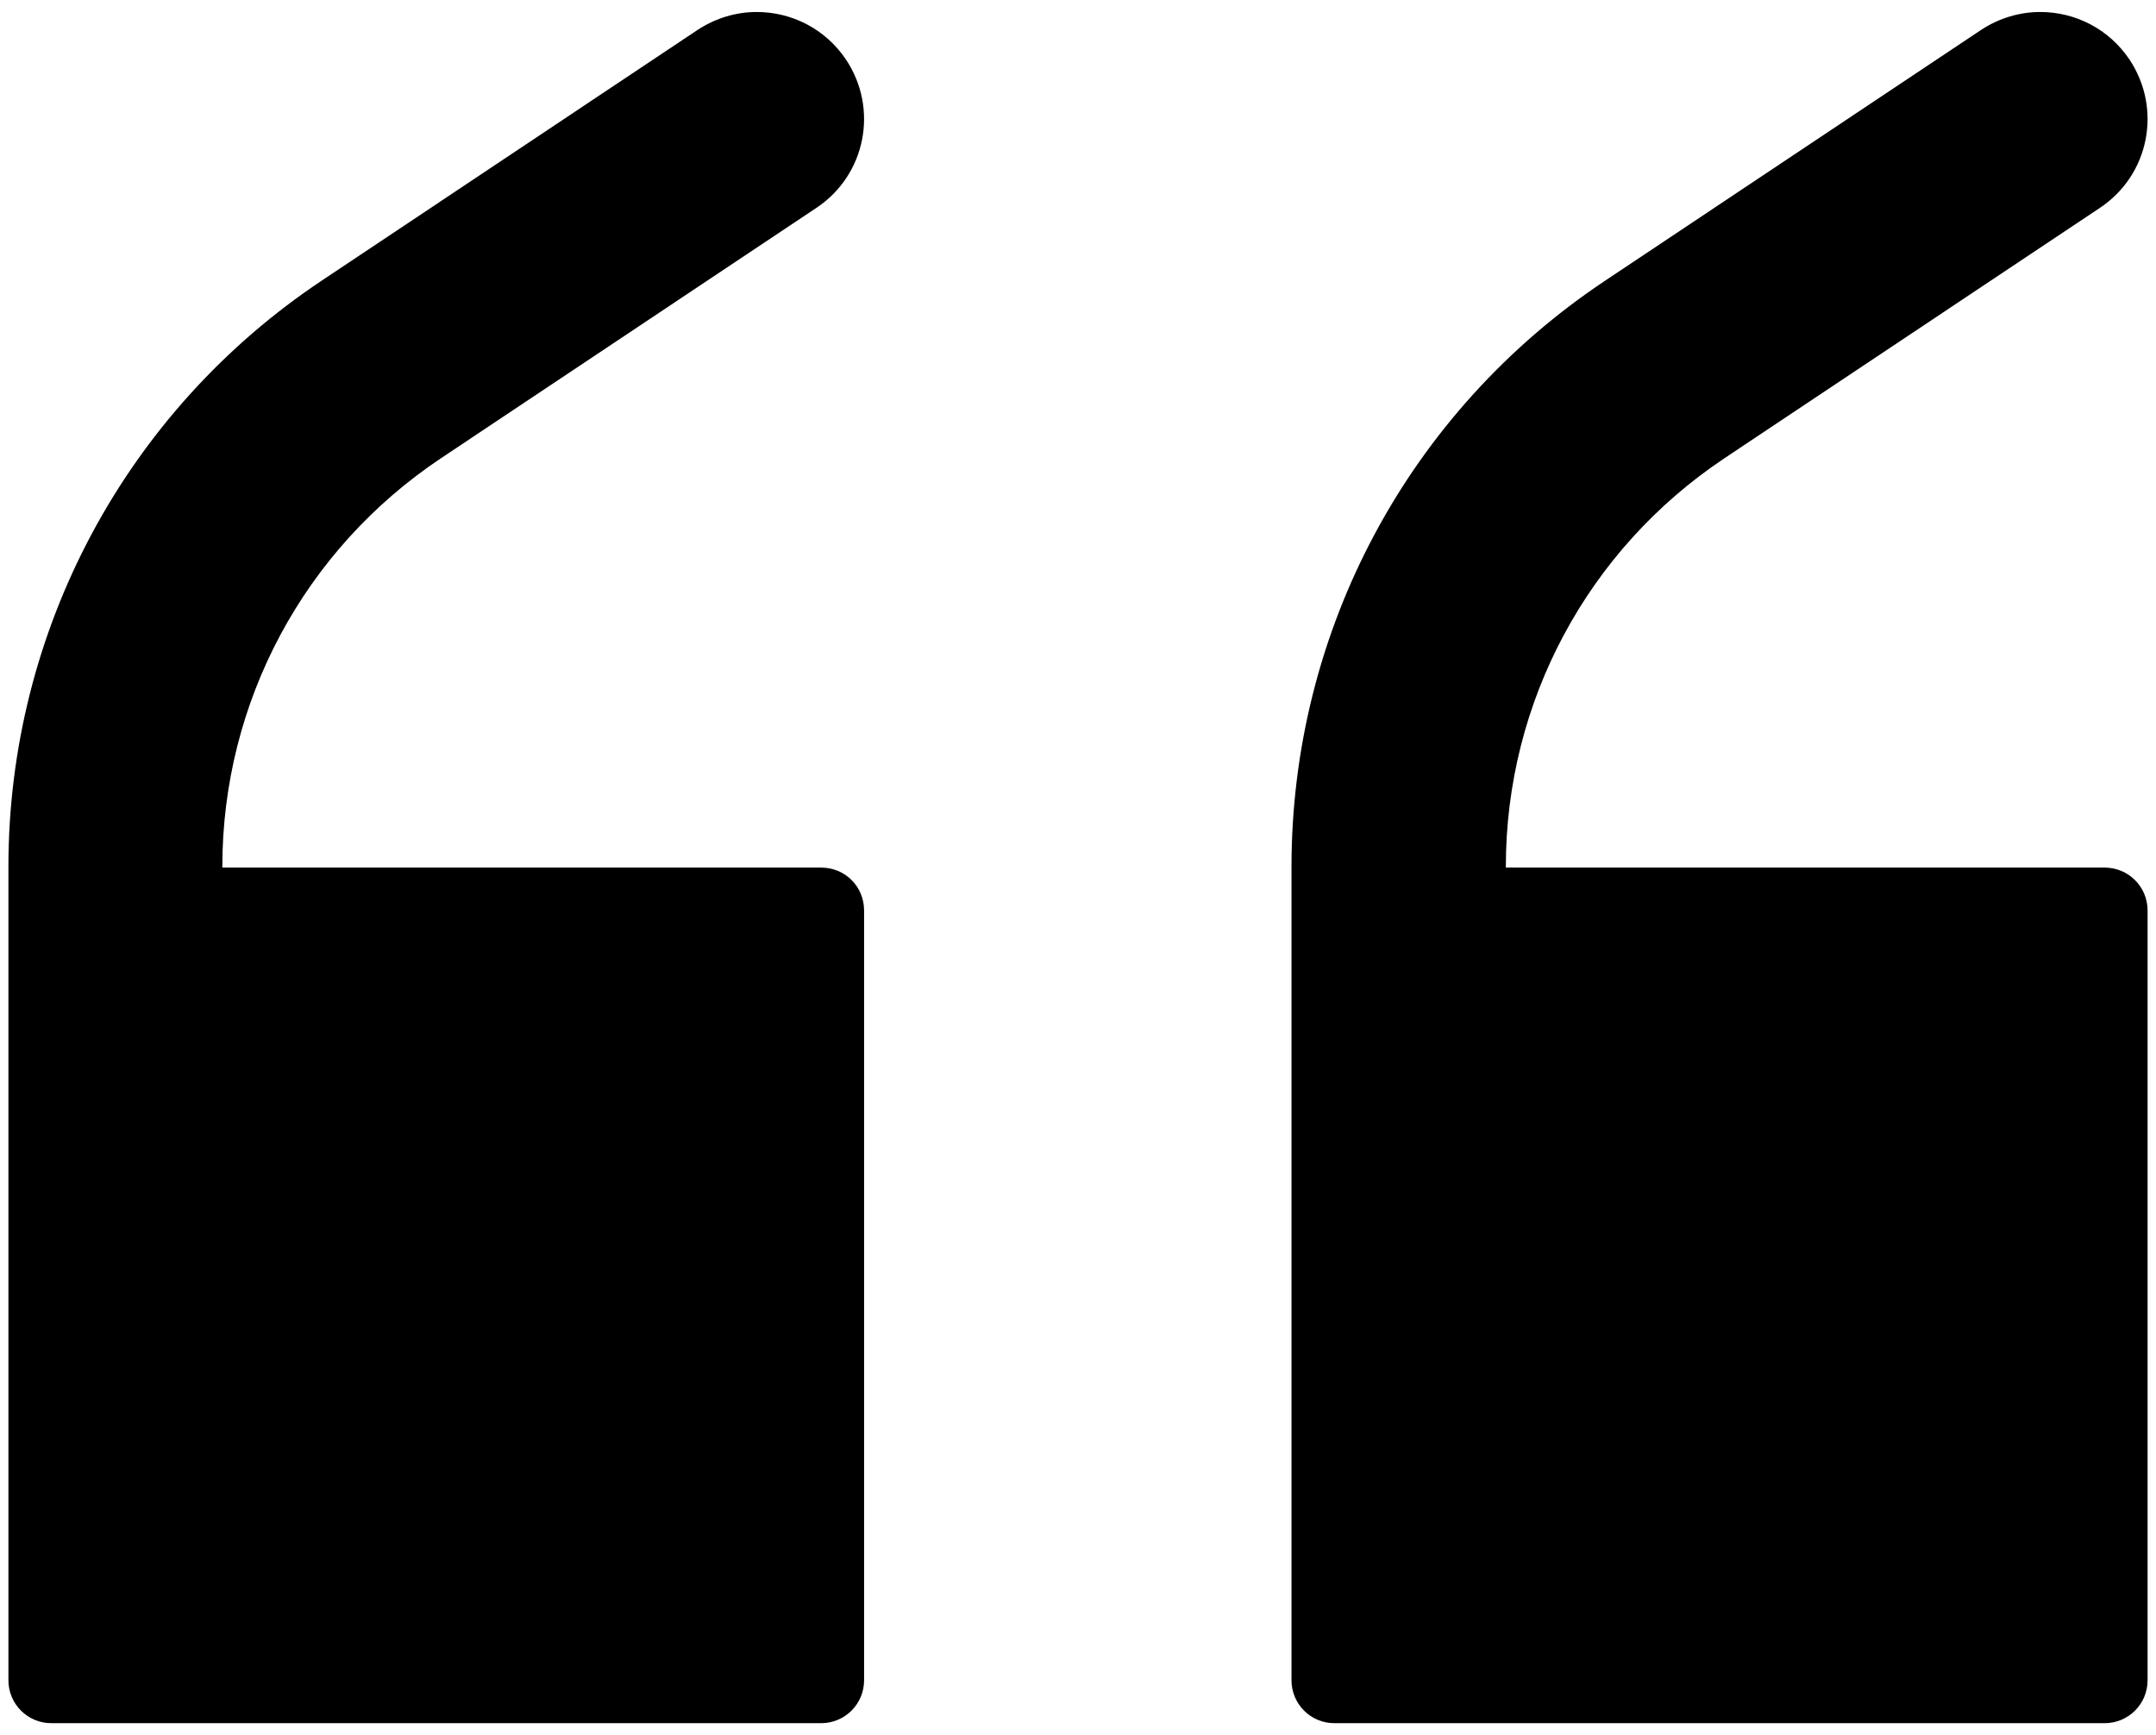
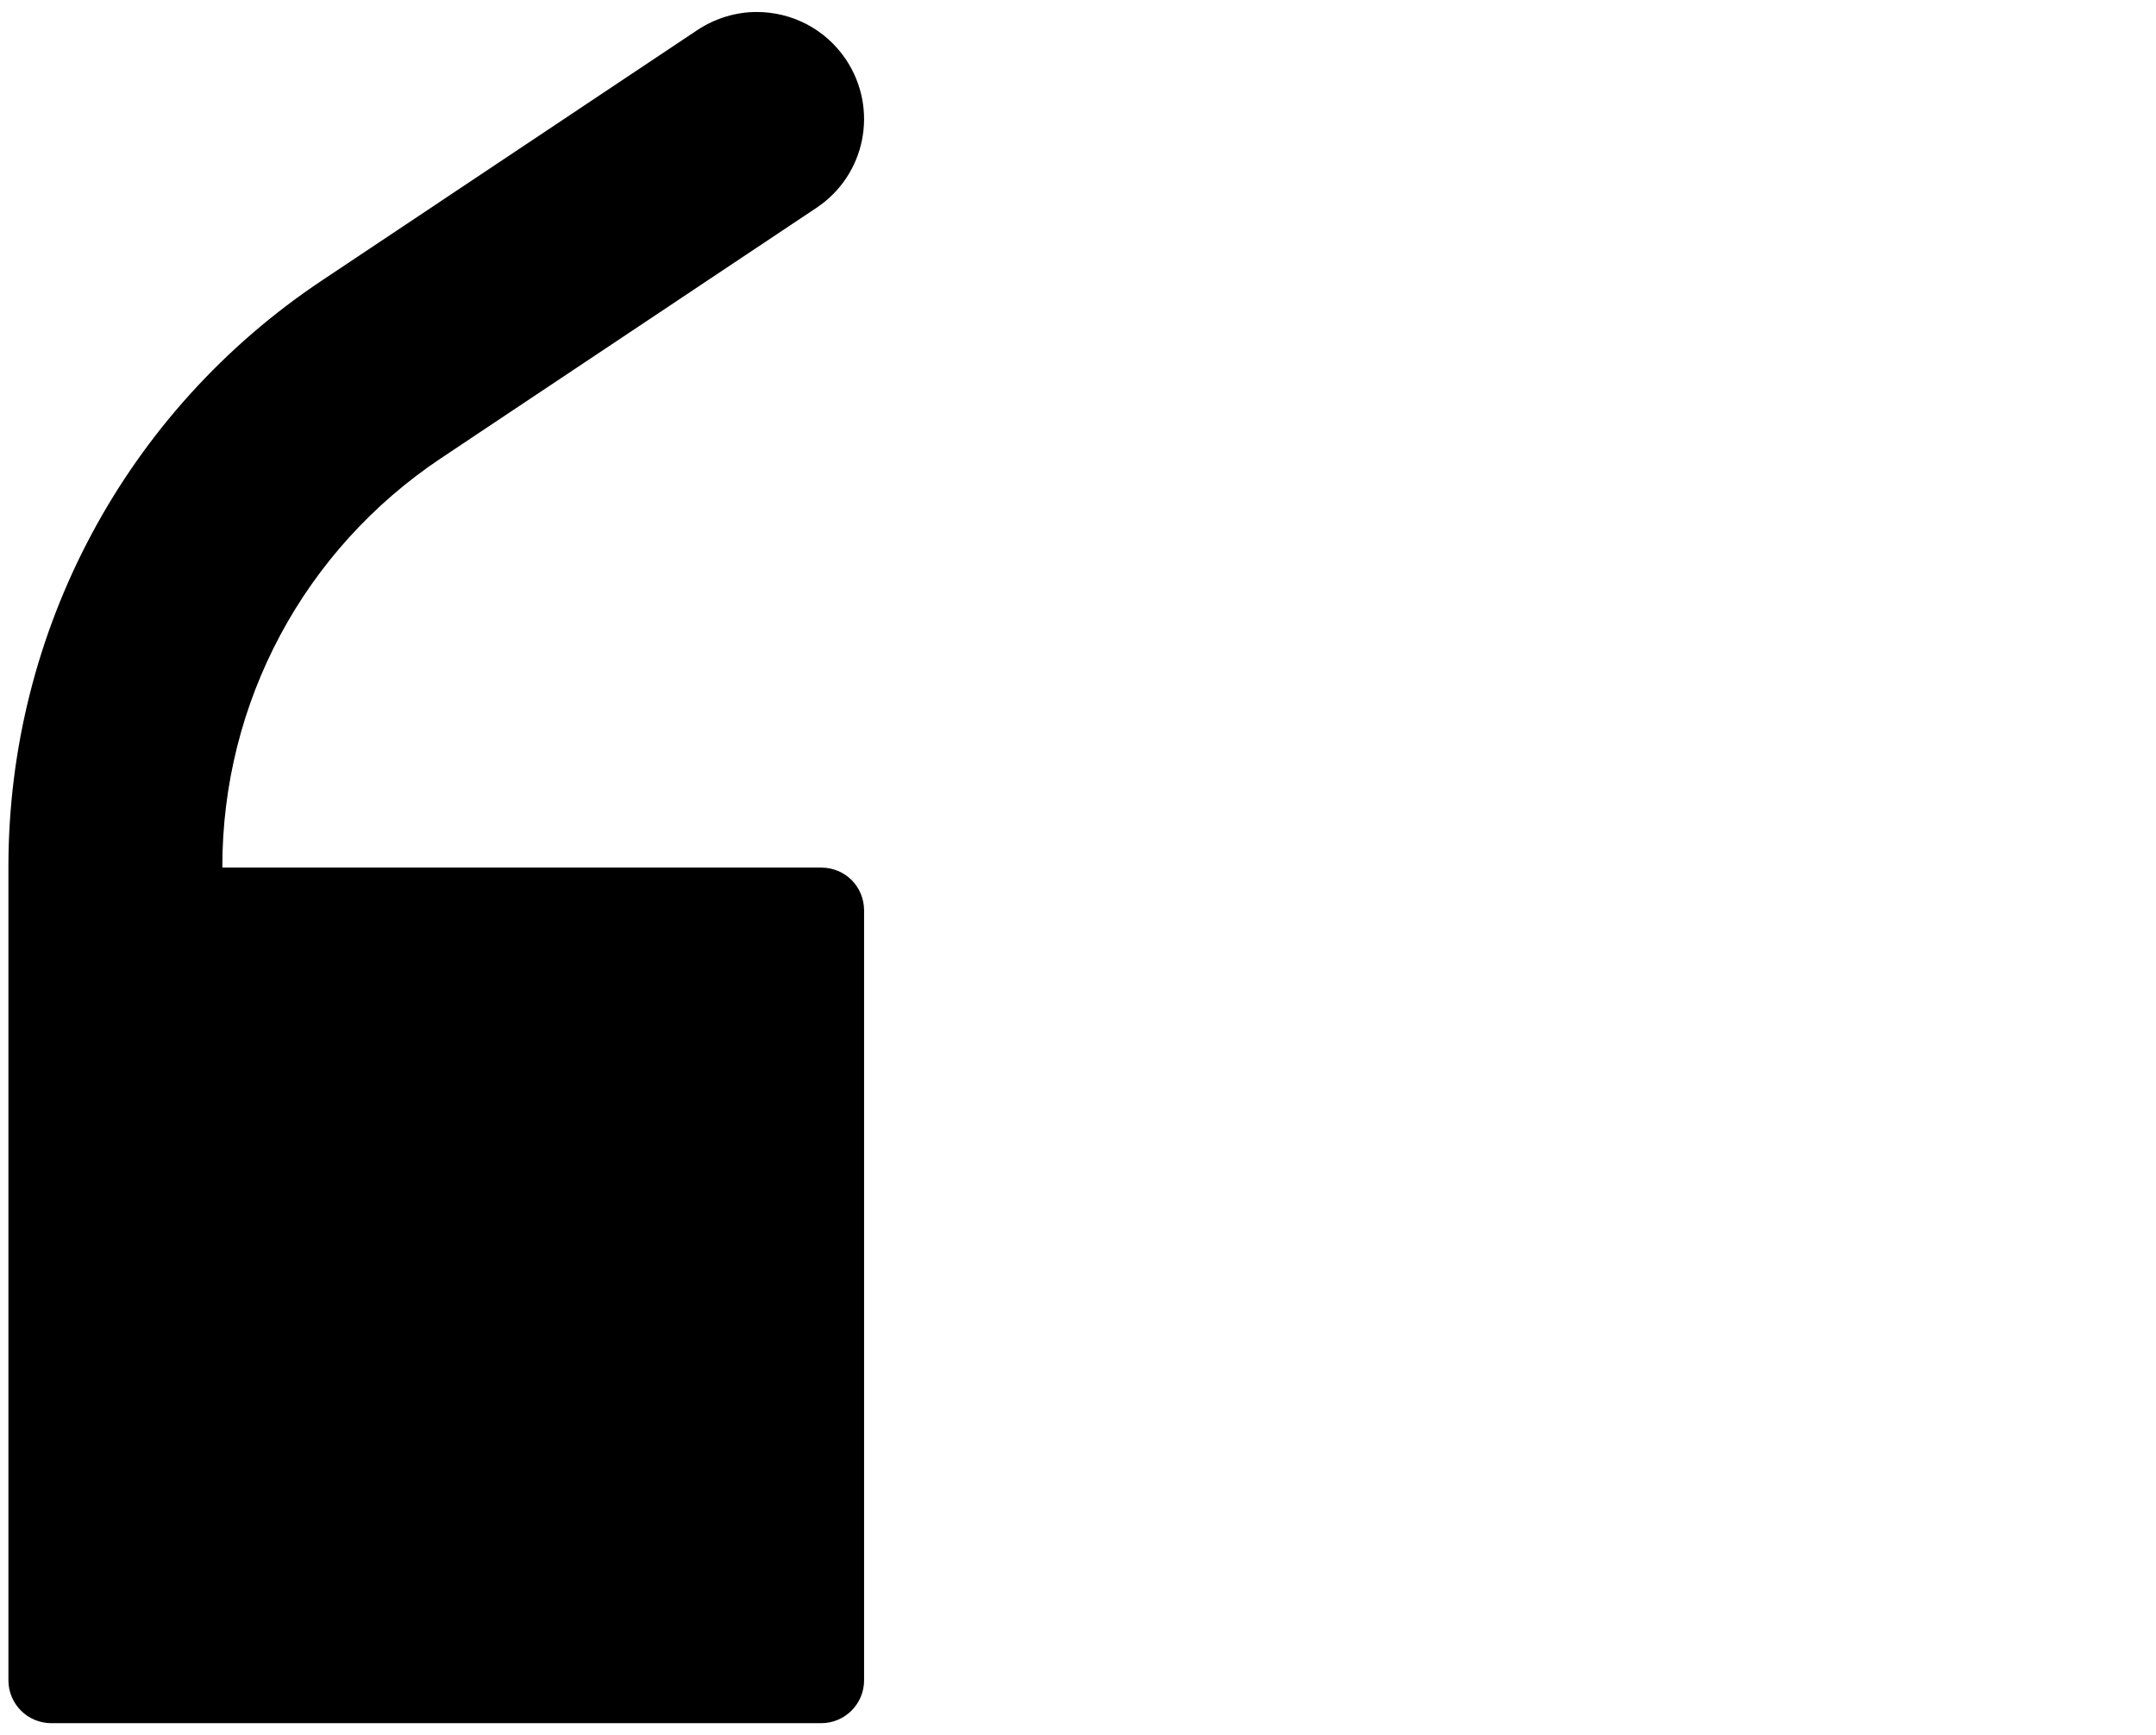
<svg xmlns="http://www.w3.org/2000/svg" width="41" height="33" viewBox="0 0 41 33" fill="none">
  <path d="M15.615 16.5H4.228V16.484C4.228 13.353 5.782 10.454 8.384 8.716L15.527 3.952C16.464 3.327 16.712 2.07 16.088 1.133C15.695 0.548 15.055 0.228 14.39 0.228C14.006 0.228 13.613 0.34 13.261 0.572L6.118 5.337C2.394 7.82 0.16 11.992 0.16 16.484V17.317V31.955C0.16 32.404 0.521 32.772 0.977 32.772H15.615C16.064 32.772 16.432 32.411 16.432 31.955V17.317C16.432 16.86 16.072 16.5 15.615 16.5Z" fill="black" />
-   <path d="M40.023 16.5H28.636V16.484C28.636 13.353 30.189 10.454 32.792 8.716L39.935 3.952C40.872 3.327 41.12 2.07 40.496 1.133C40.103 0.548 39.463 0.228 38.798 0.228C38.414 0.228 38.021 0.34 37.669 0.572L30.526 5.337C26.786 7.828 24.56 11.992 24.56 16.484V17.317V31.955C24.56 32.404 24.92 32.772 25.377 32.772H40.023C40.472 32.772 40.84 32.411 40.84 31.955V17.317C40.84 16.86 40.472 16.5 40.023 16.5Z" fill="black" />
</svg>